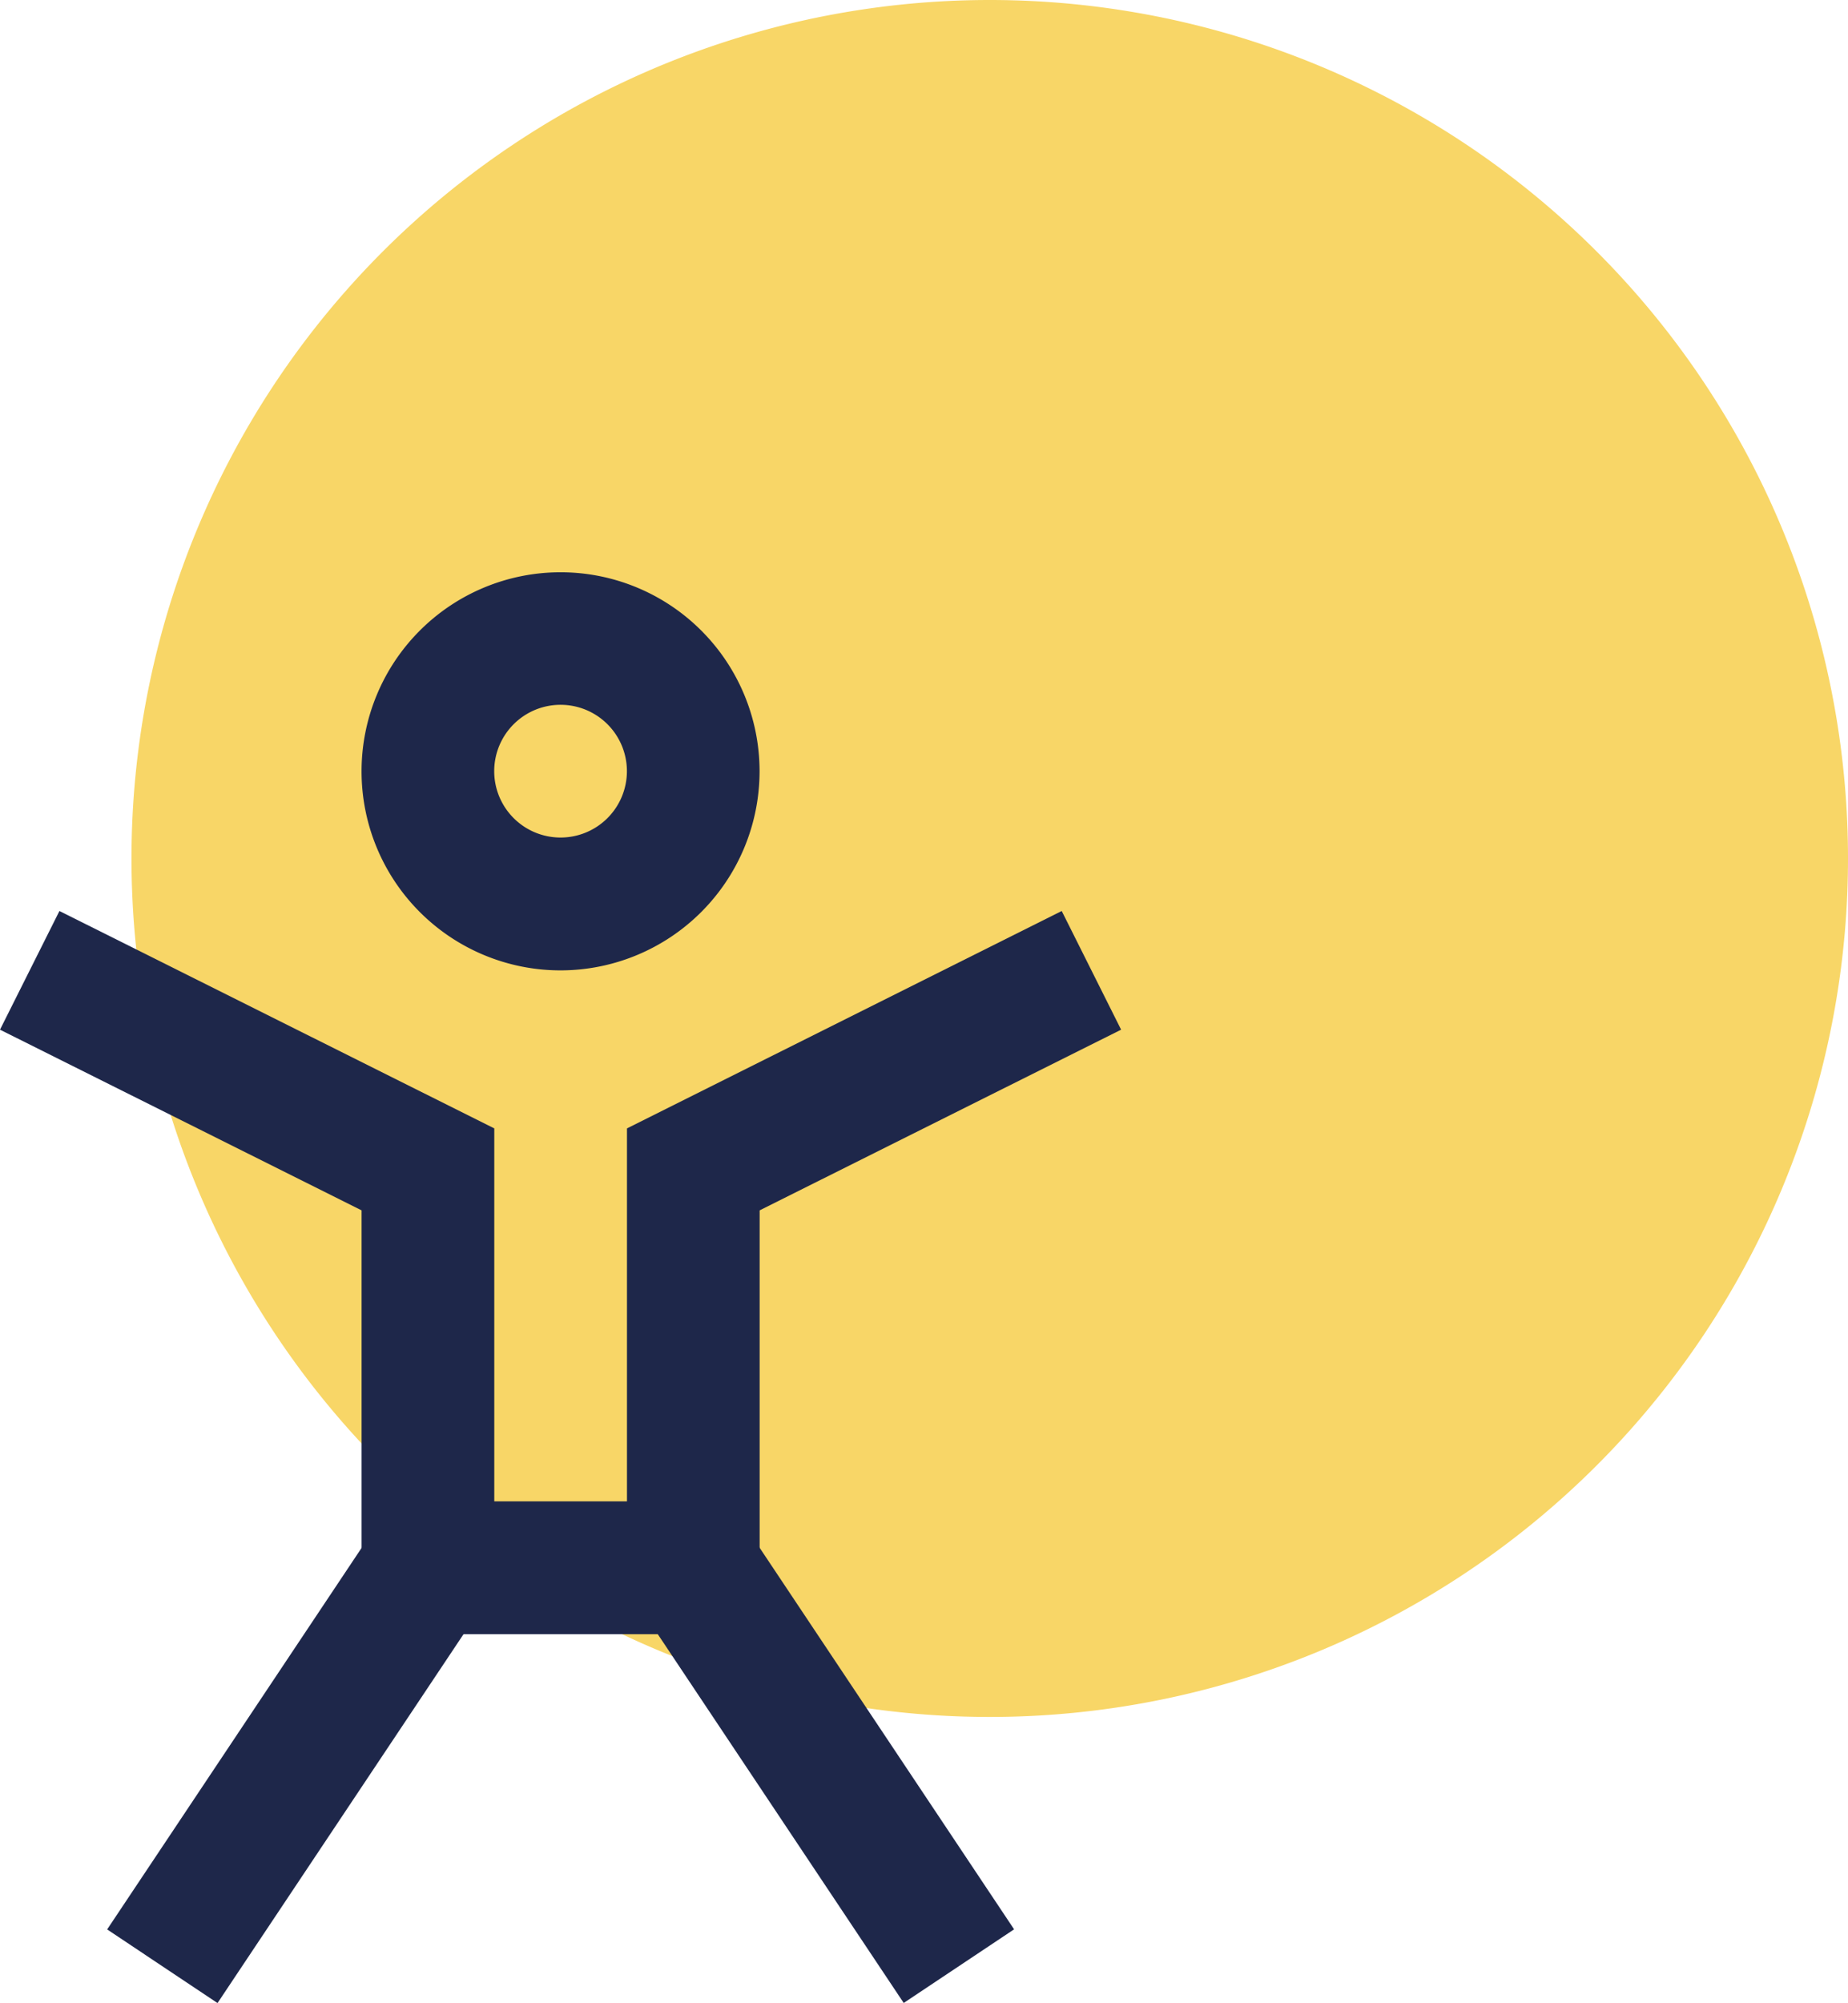
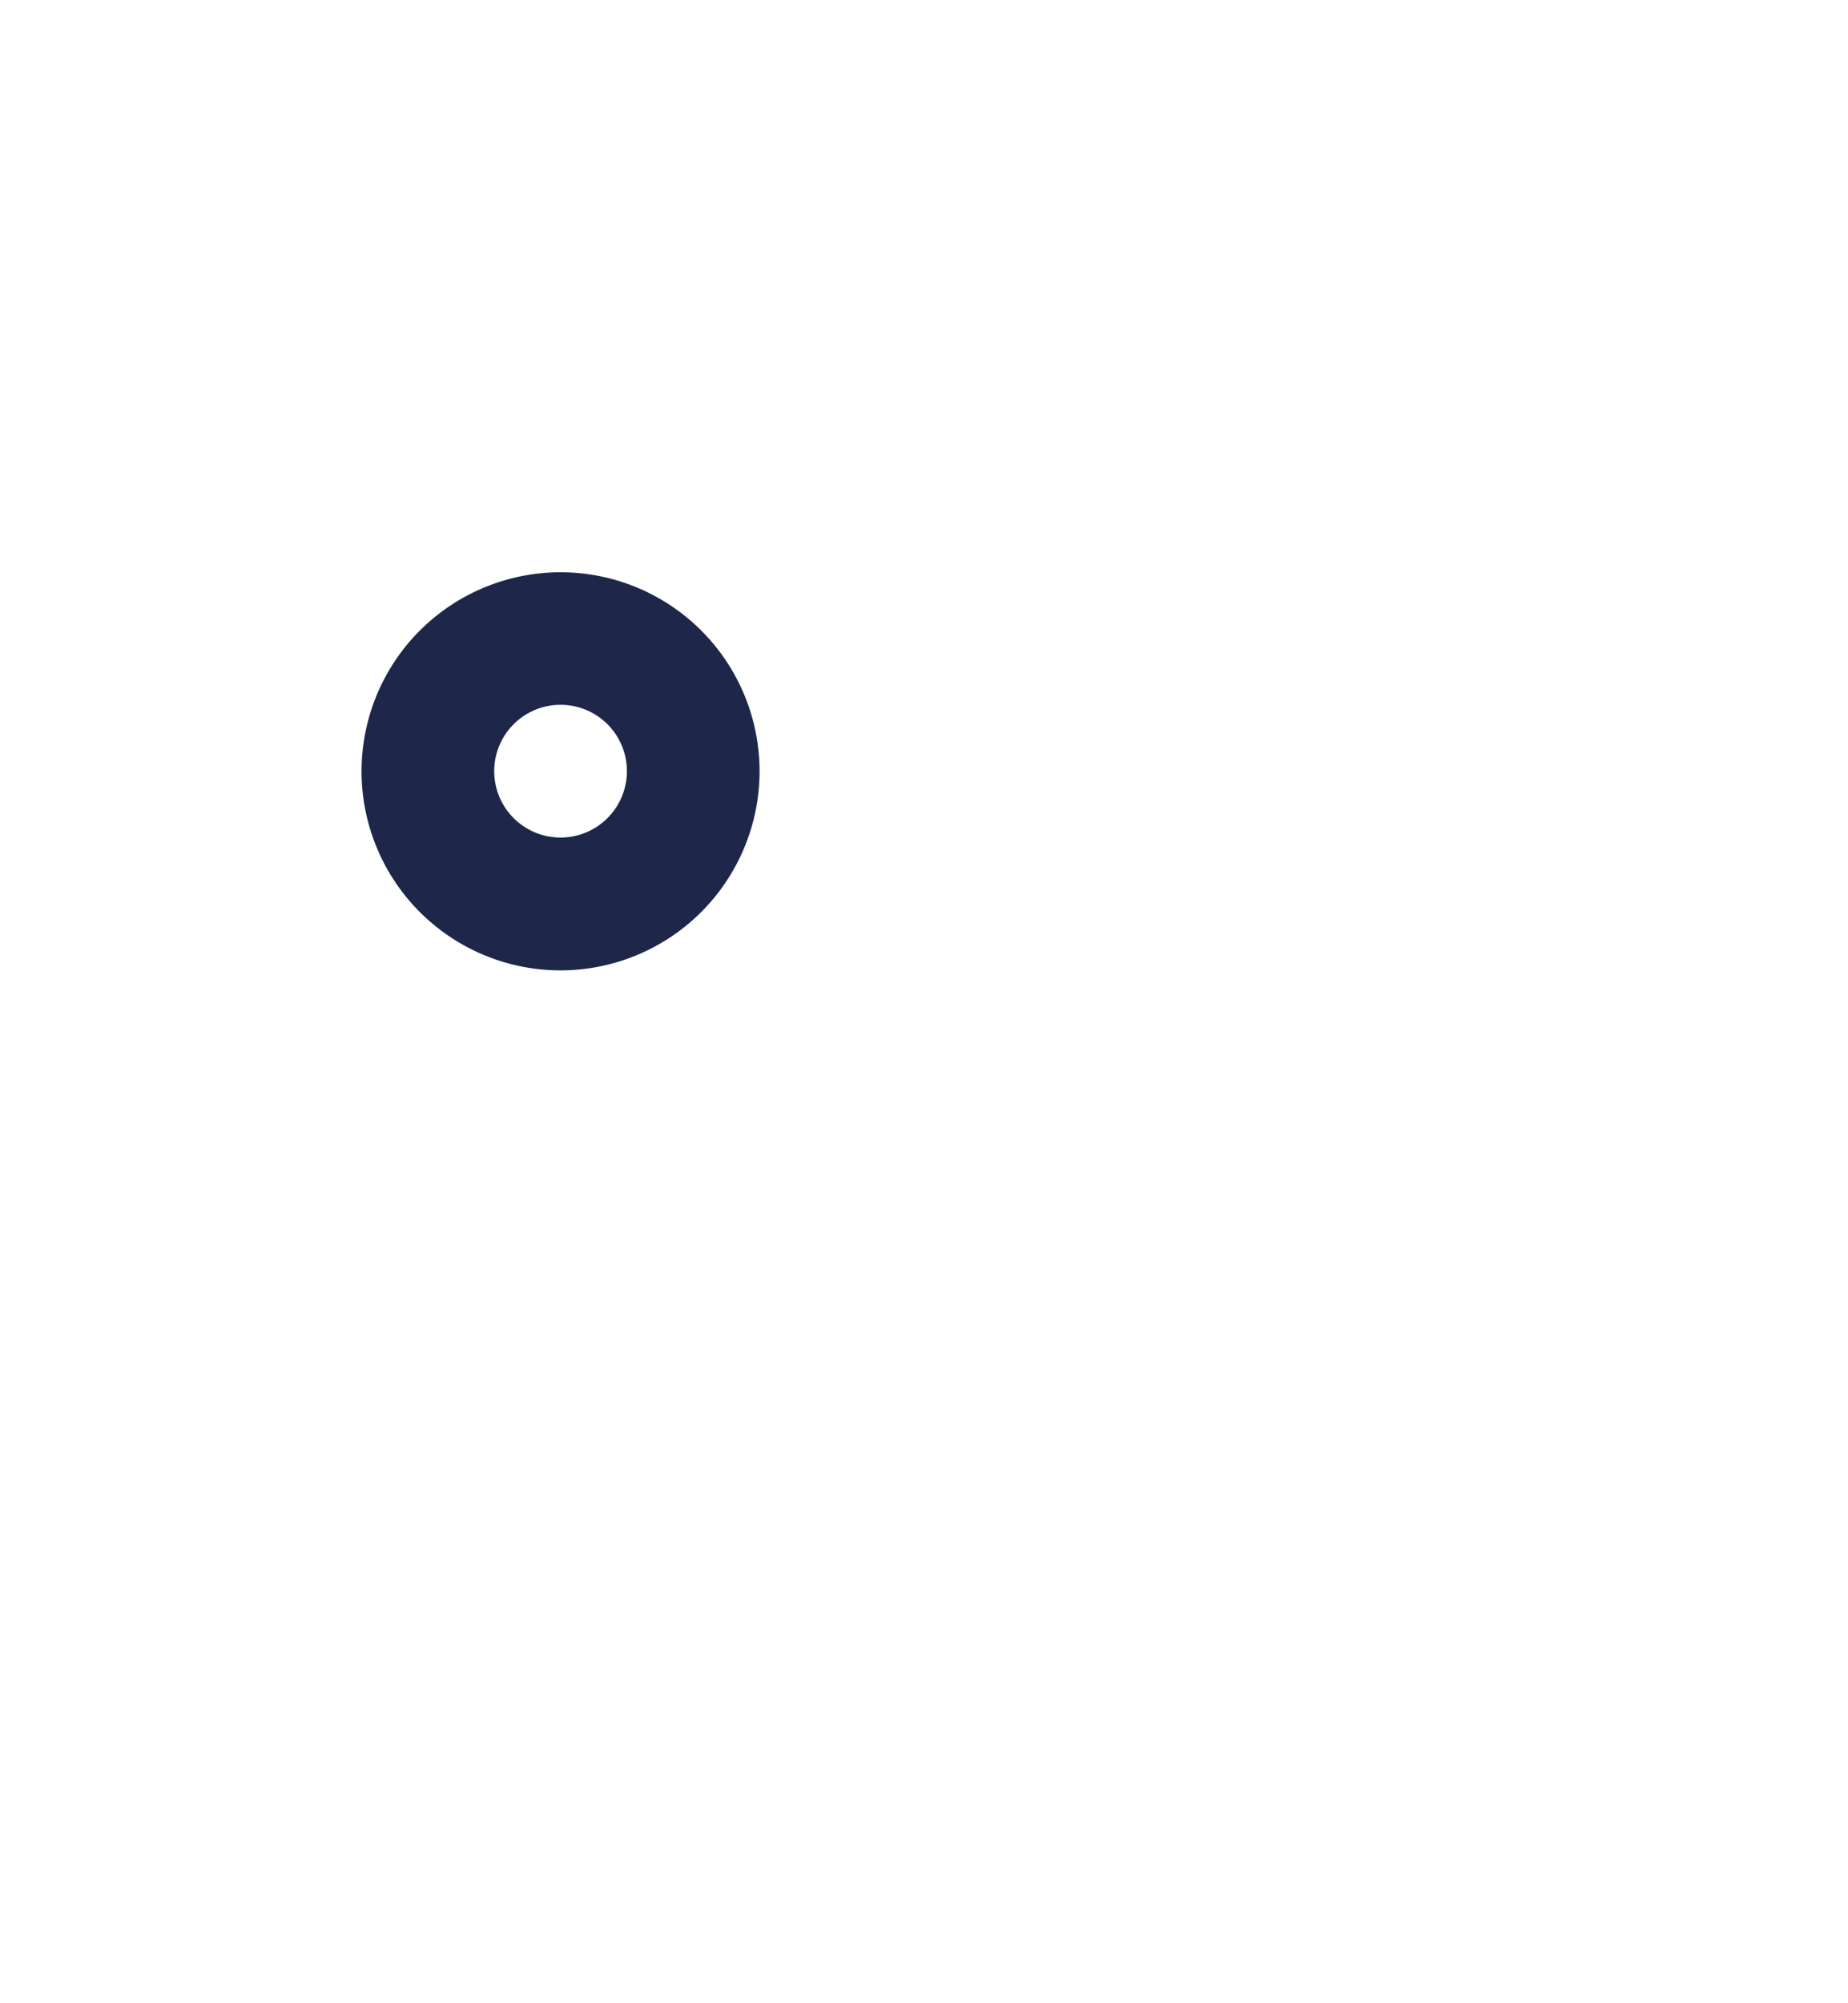
<svg xmlns="http://www.w3.org/2000/svg" id="icone-ado" width="48.91" height="53" viewBox="0 0 48.91 53">
  <g id="Groupe_15653" data-name="Groupe 15653" transform="translate(3.481)">
    <g id="Groupe_15655" data-name="Groupe 15655" transform="translate(0)">
-       <path id="Tracé_24057" data-name="Tracé 24057" d="M47.881,22.715A22.715,22.715,0,1,1,25.167,0,22.715,22.715,0,0,1,47.881,22.715" transform="translate(-2.452)" fill="#f8d667" />
-     </g>
+       </g>
  </g>
  <g id="Groupe_15656" data-name="Groupe 15656" transform="translate(0 15.142)">
-     <rect id="Rectangle_20460" data-name="Rectangle 20460" width="3.511" height="12.667" transform="matrix(0.832, -0.555, 0.555, 0.832, 16.888, 27.317)" fill="#1e274a" />
    <path id="Tracé_24058" data-name="Tracé 24058" d="M12.008,21.2a5.267,5.267,0,1,1,5.267-5.267A5.271,5.271,0,0,1,12.008,21.2m0-7.027a1.756,1.756,0,1,0,1.756,1.756,1.756,1.756,0,0,0-1.756-1.756" transform="translate(2.828 -10.666)" fill="#1e274a" />
-     <rect id="Rectangle_20461" data-name="Rectangle 20461" width="12.667" height="3.511" transform="matrix(0.555, -0.832, 0.832, 0.555, 2.836, 35.91)" fill="#1e274a" />
-     <path id="Tracé_24059" data-name="Tracé 24059" d="M20.105,36.114H9.57V24.9L0,20.119l1.573-3.14,11.509,5.752V32.6h3.512V22.731L28.1,16.979l1.572,3.14L20.105,24.9Z" transform="translate(0 -8.016)" fill="#1e274a" />
  </g>
</svg>